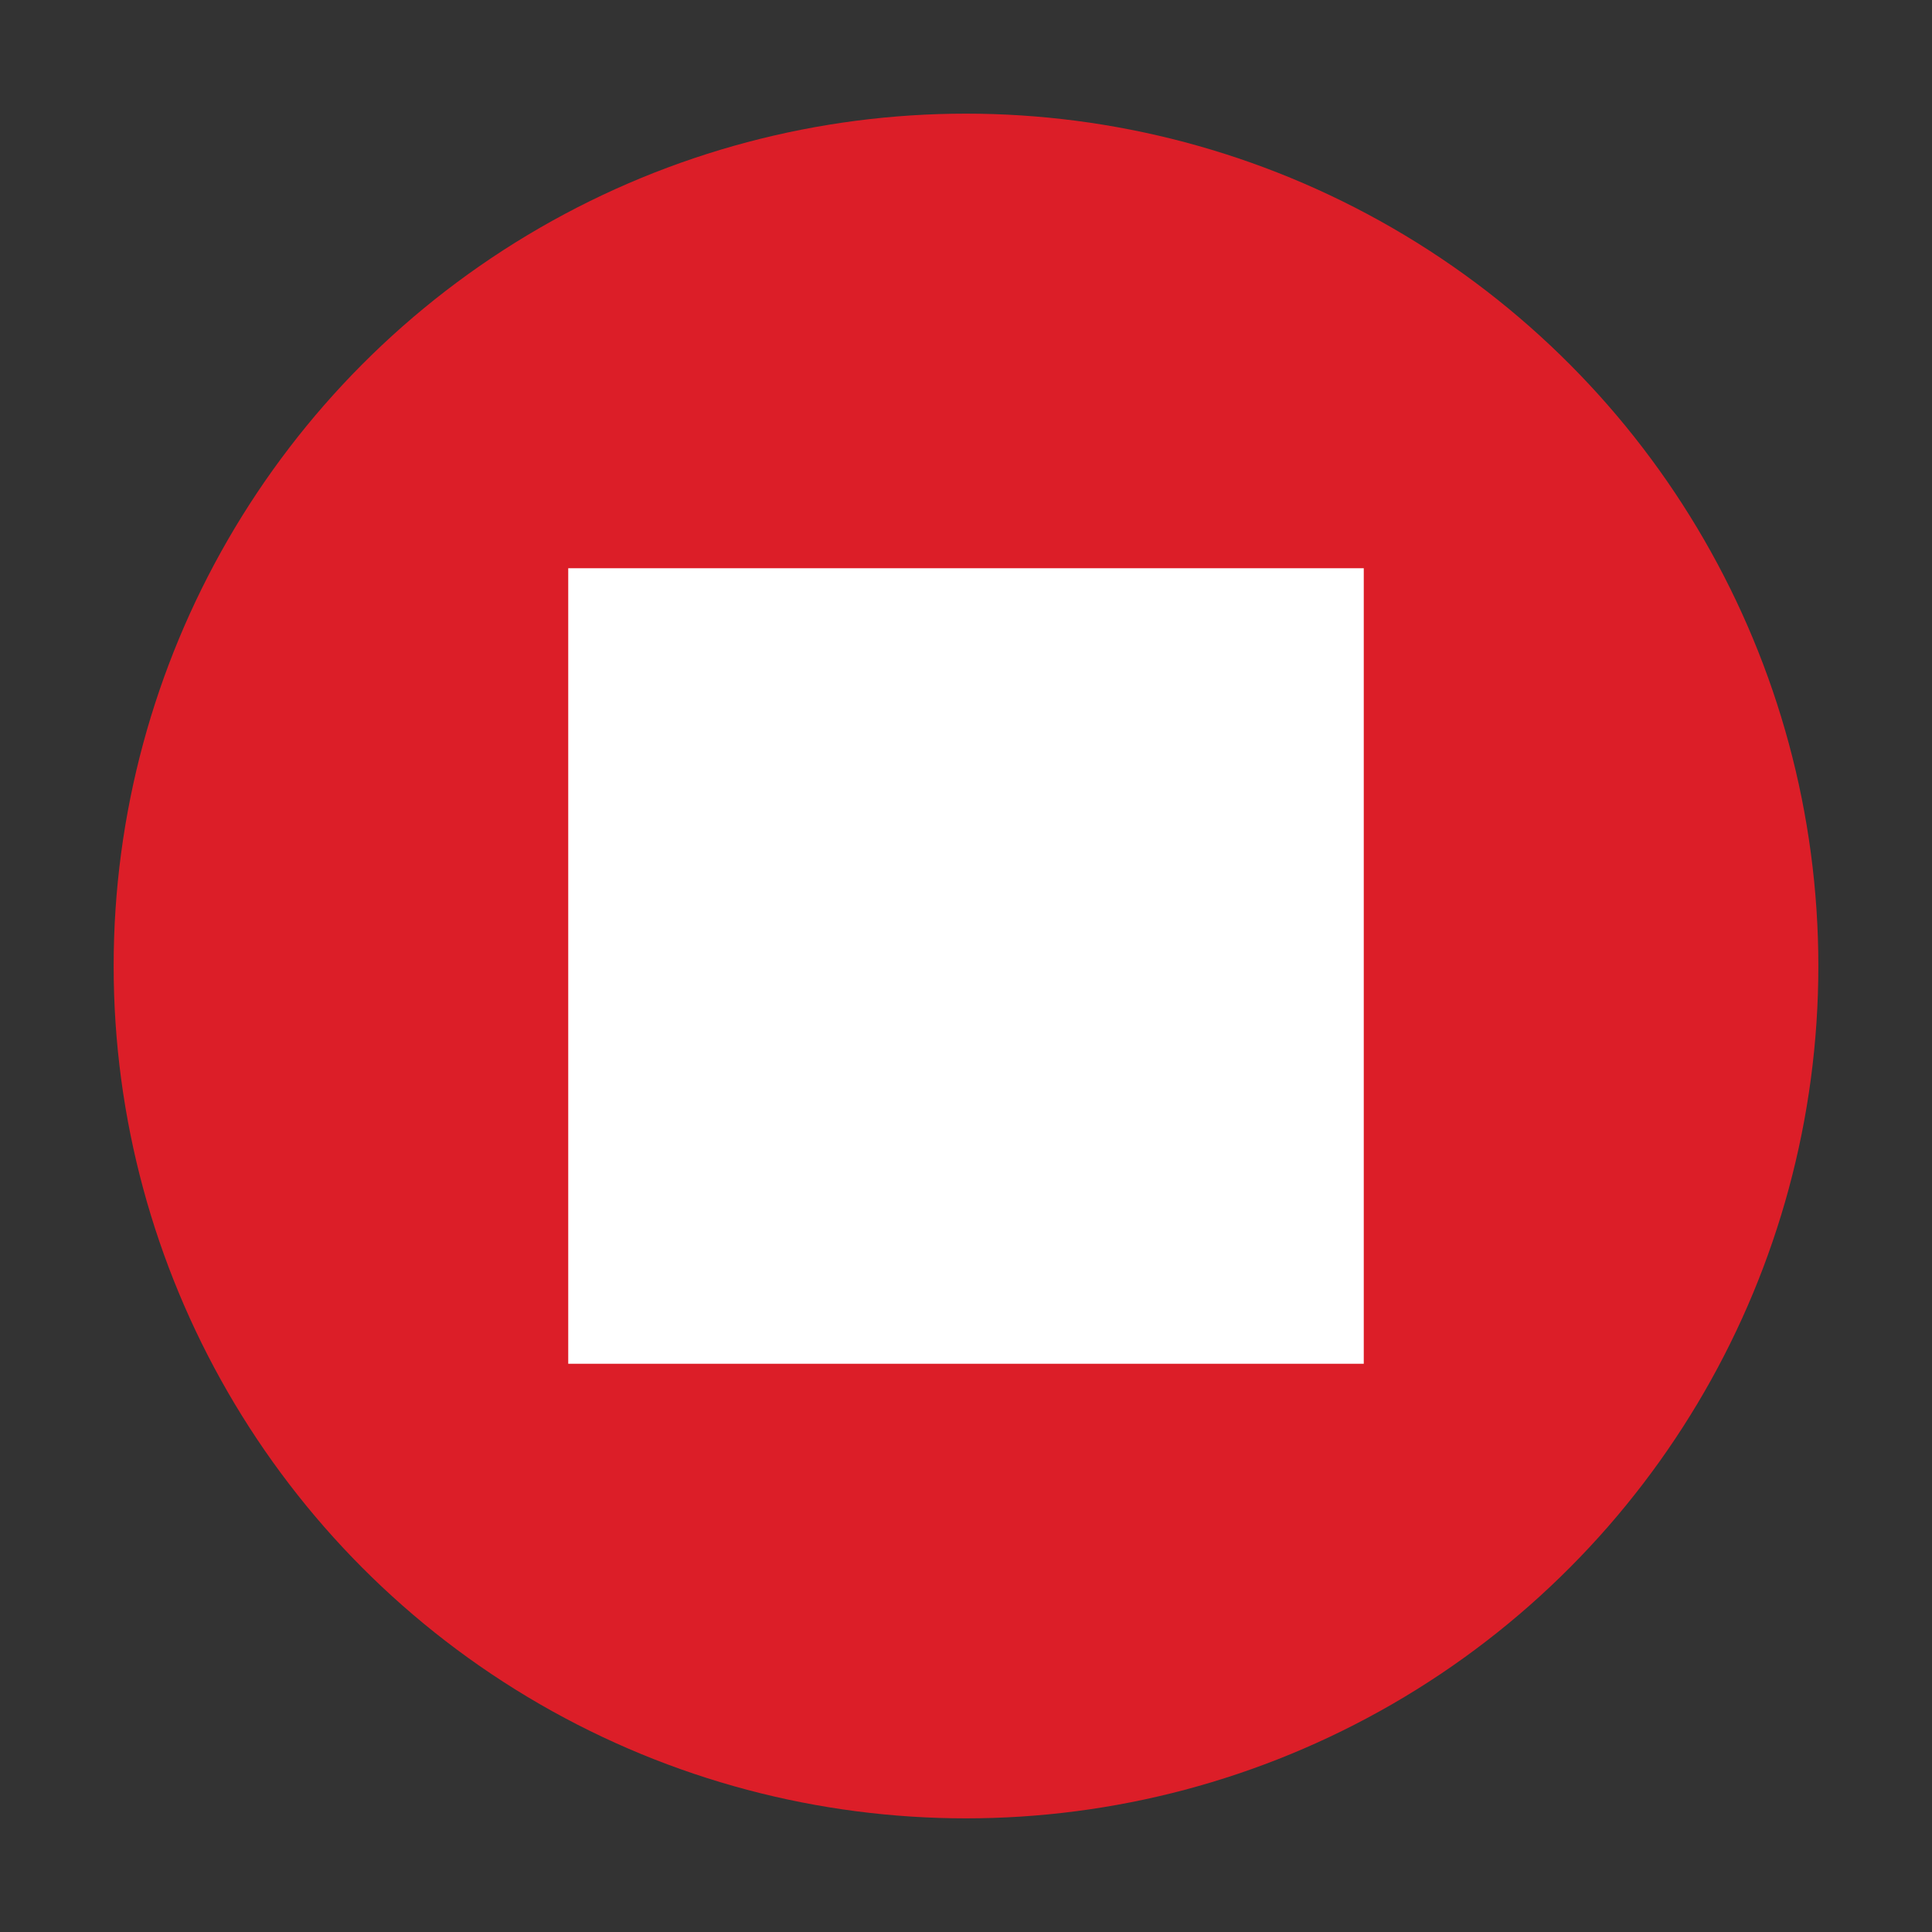
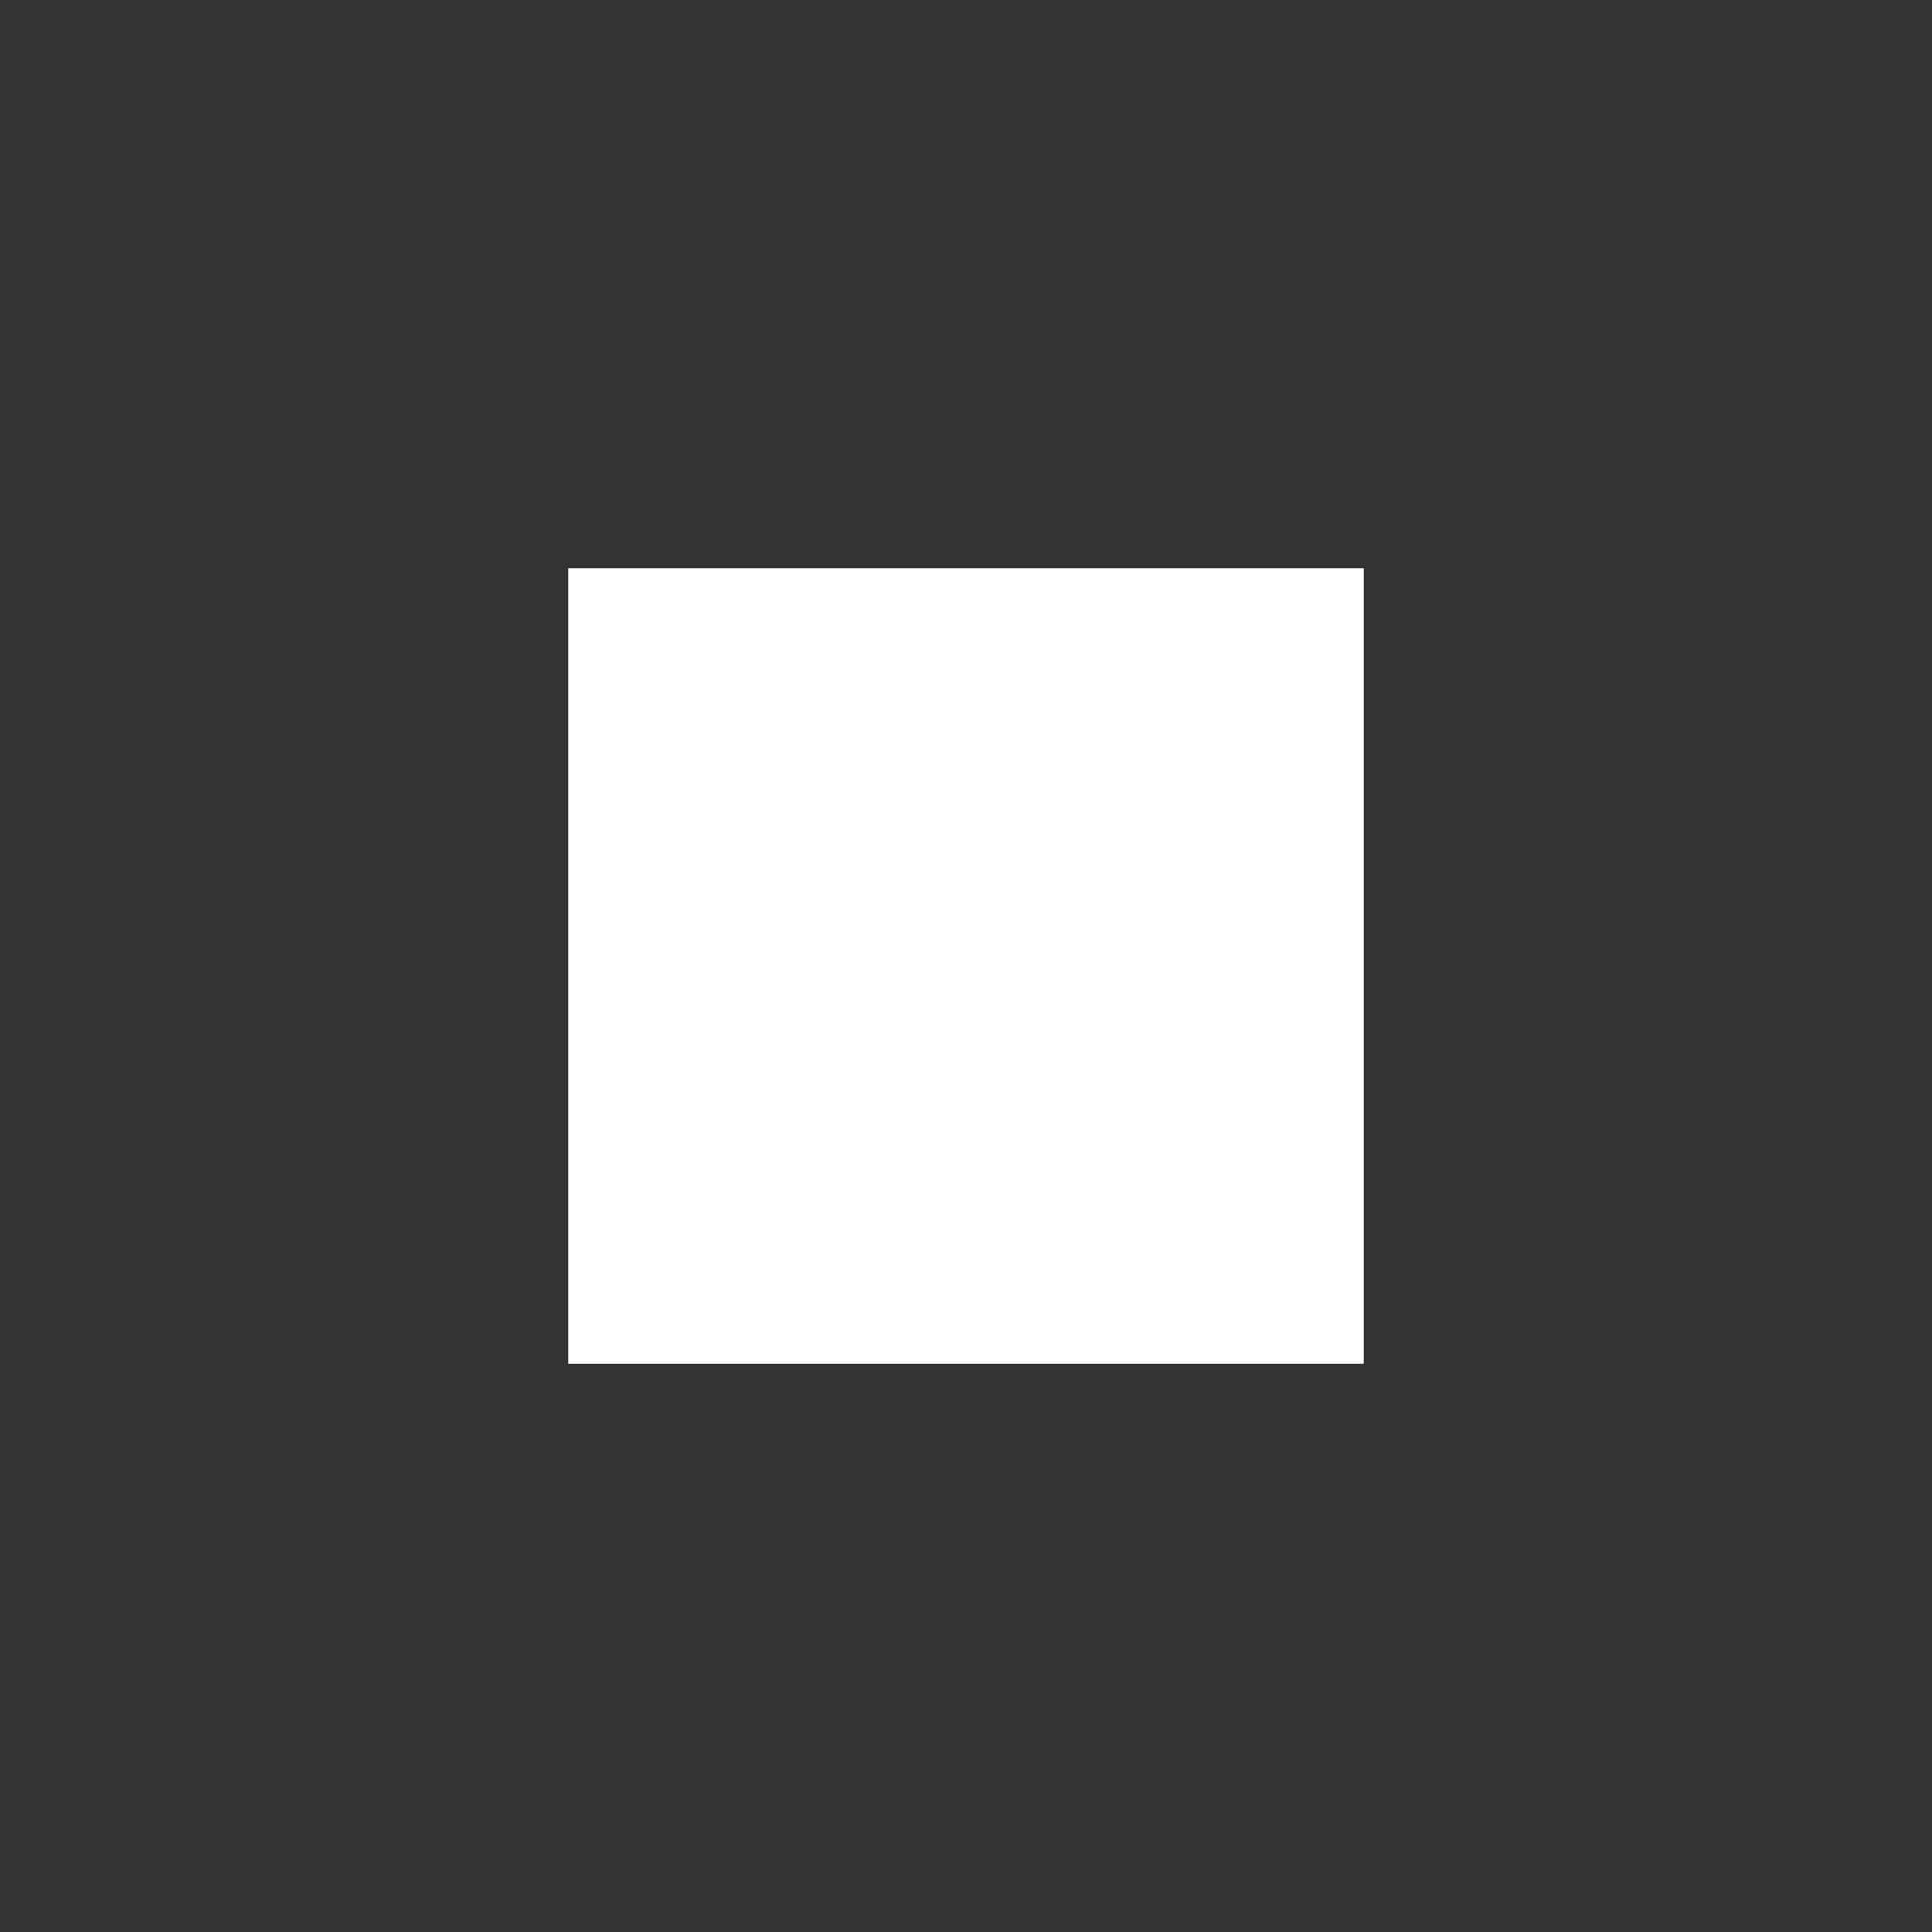
<svg xmlns="http://www.w3.org/2000/svg" id="Symbole" version="1.1" viewBox="0 0 170 170">
  <rect x="0" y="0" width="170" height="170" fill="#333333" stroke="none" />
  <defs>
    <style>
      .st0 {
        fill: #dc1e28;
      }

      .st1 {
        fill: #fff;
      }
    </style>
  </defs>
  <g id="Quadrat_rosa">
-     <circle class="st0" cx="85" cy="85" r="75" />
    <rect class="st1" x="50" y="50" width="70" height="70" />
  </g>
</svg>